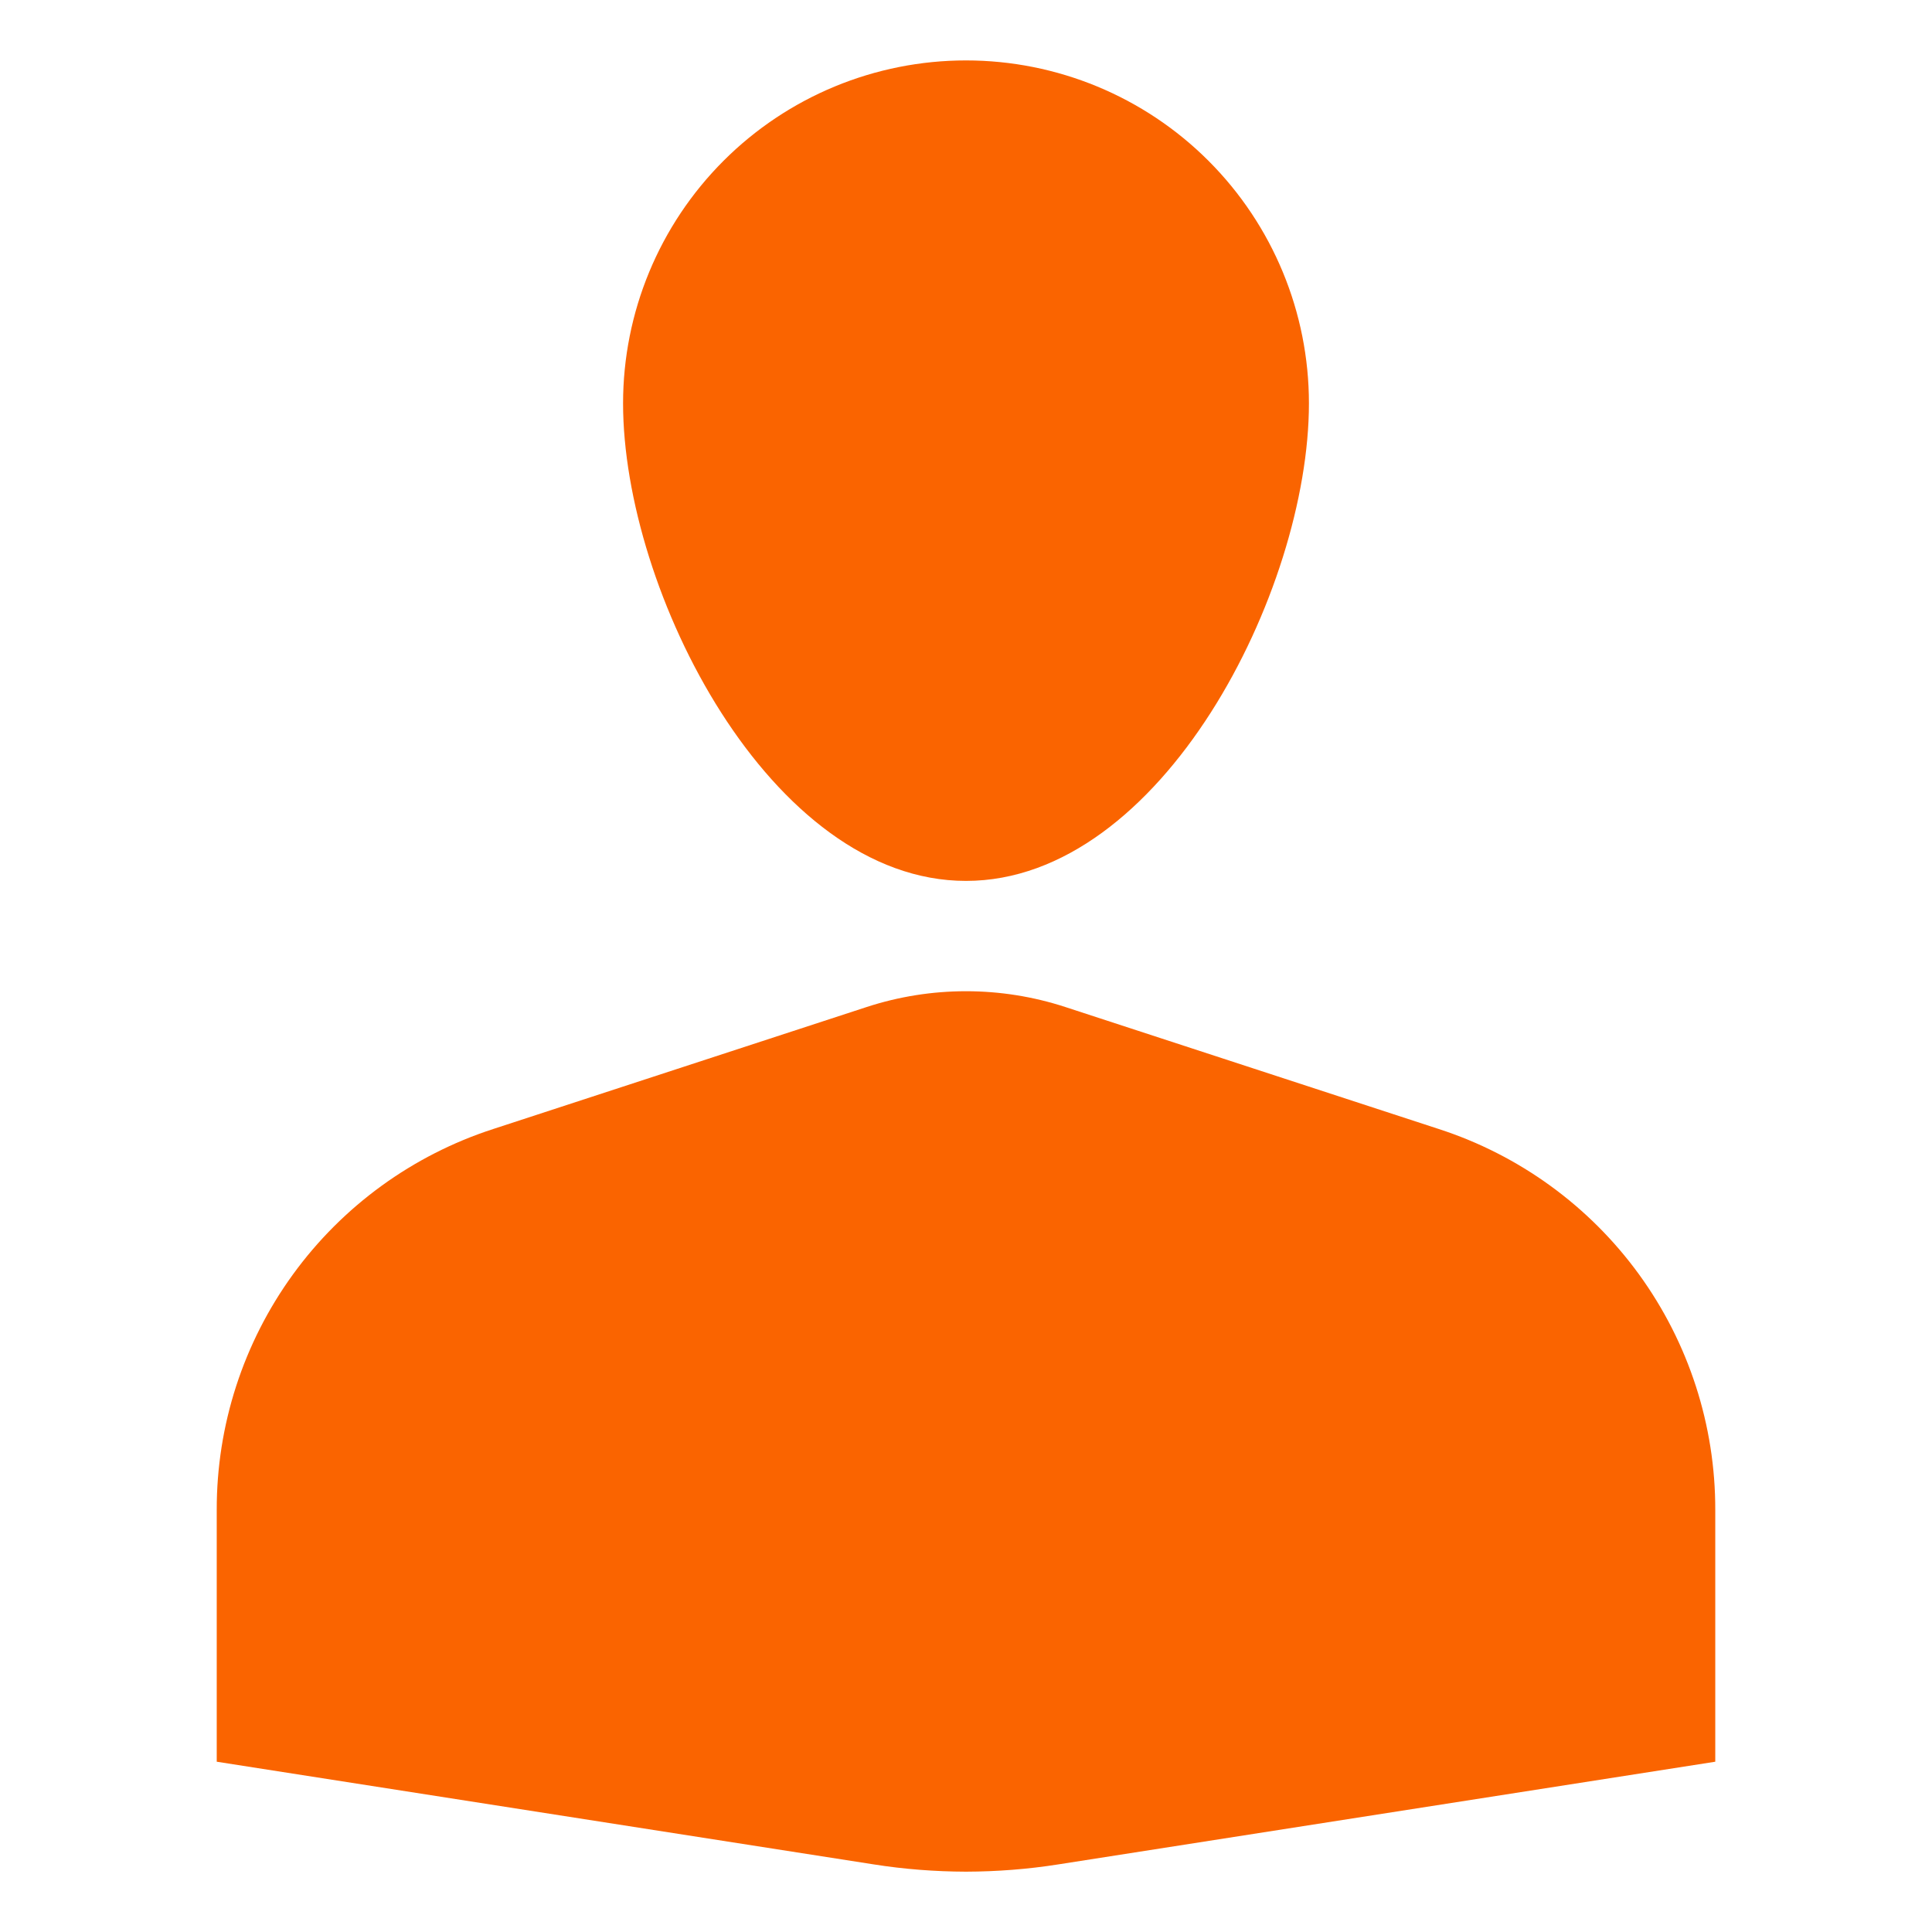
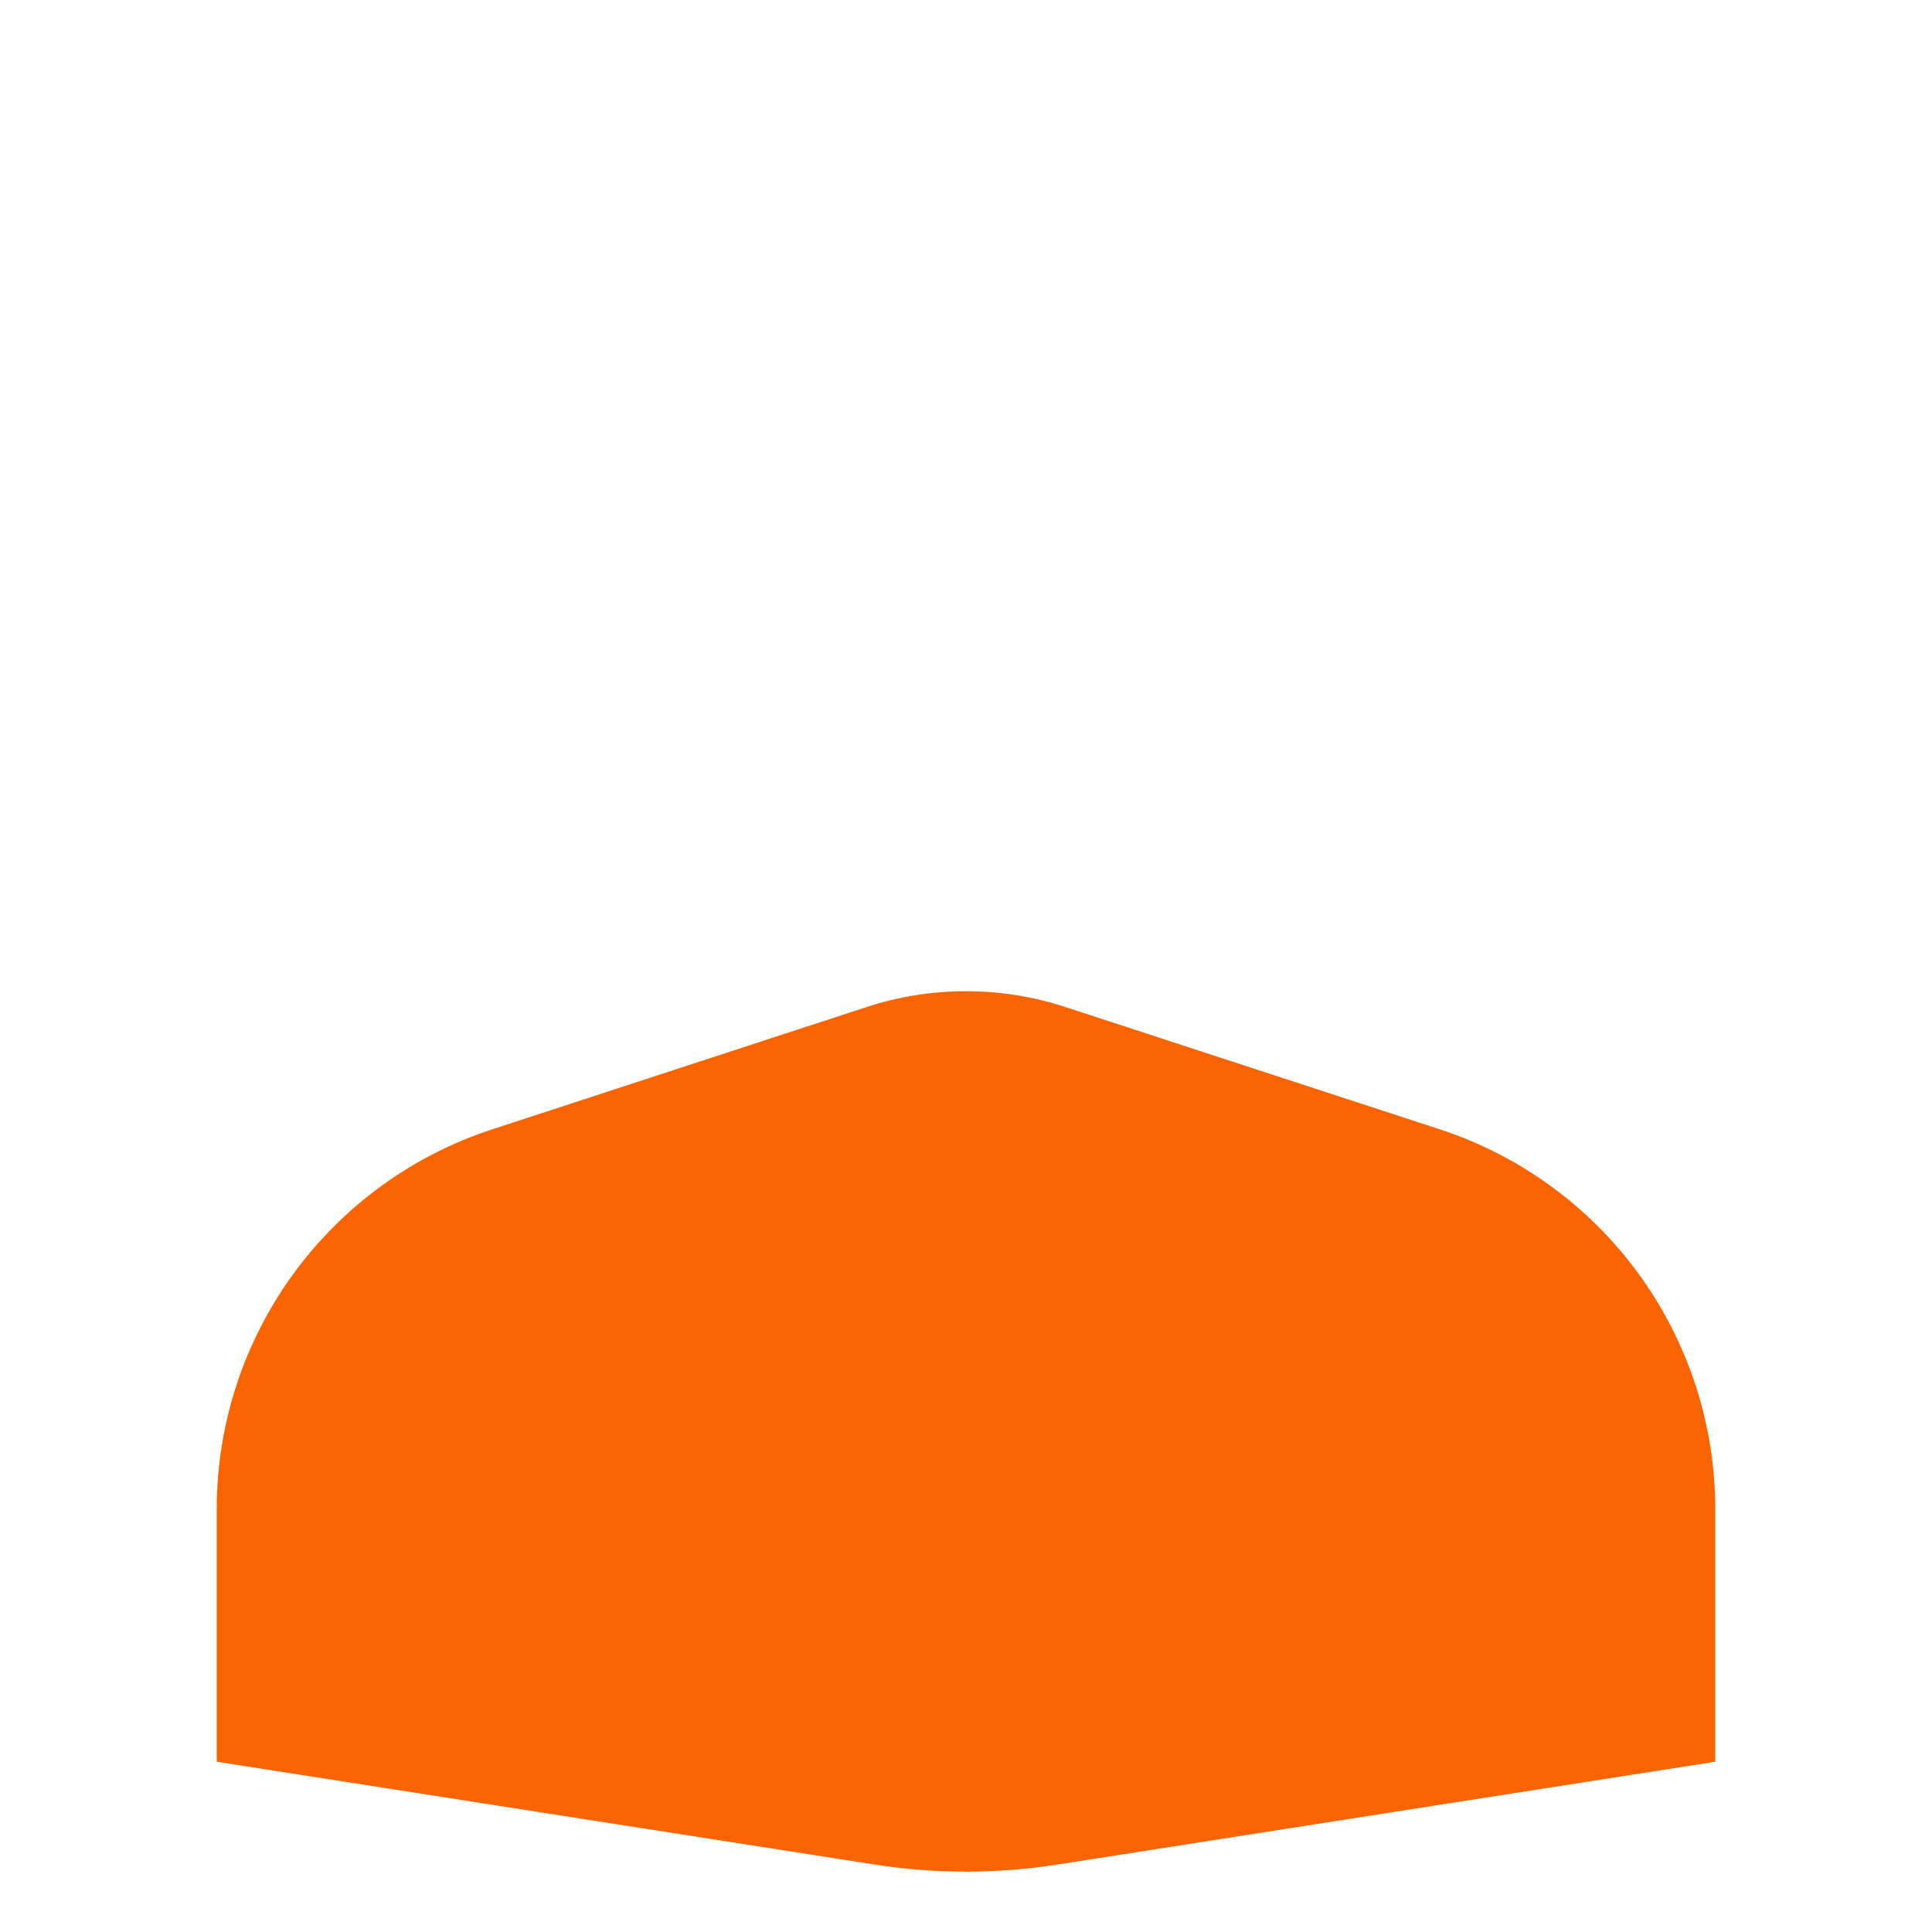
<svg xmlns="http://www.w3.org/2000/svg" width="22" height="22" viewBox="0 0 22 22" fill="none">
-   <path d="M11 10.031C13.227 10.031 14.905 6.731 14.905 4.593C14.905 3.557 14.494 2.564 13.761 1.831C13.029 1.099 12.036 0.688 11 0.688C9.964 0.688 8.971 1.099 8.239 1.831C7.506 2.564 7.095 3.557 7.095 4.593C7.095 6.731 8.772 10.031 11 10.031Z" fill="#FA6400" />
  <path d="M11 21.313C11.352 21.312 11.704 21.285 12.052 21.23L19.532 20.061V17.194C19.534 16.231 19.23 15.292 18.664 14.512C18.098 13.733 17.3 13.153 16.383 12.856L12.134 11.468C11.397 11.227 10.603 11.227 9.866 11.468L5.617 12.856C4.7 13.153 3.902 13.733 3.336 14.512C2.77 15.292 2.466 16.231 2.468 17.194V20.061L9.948 21.23C10.296 21.285 10.648 21.312 11 21.313Z" fill="#FA6400" />
</svg>